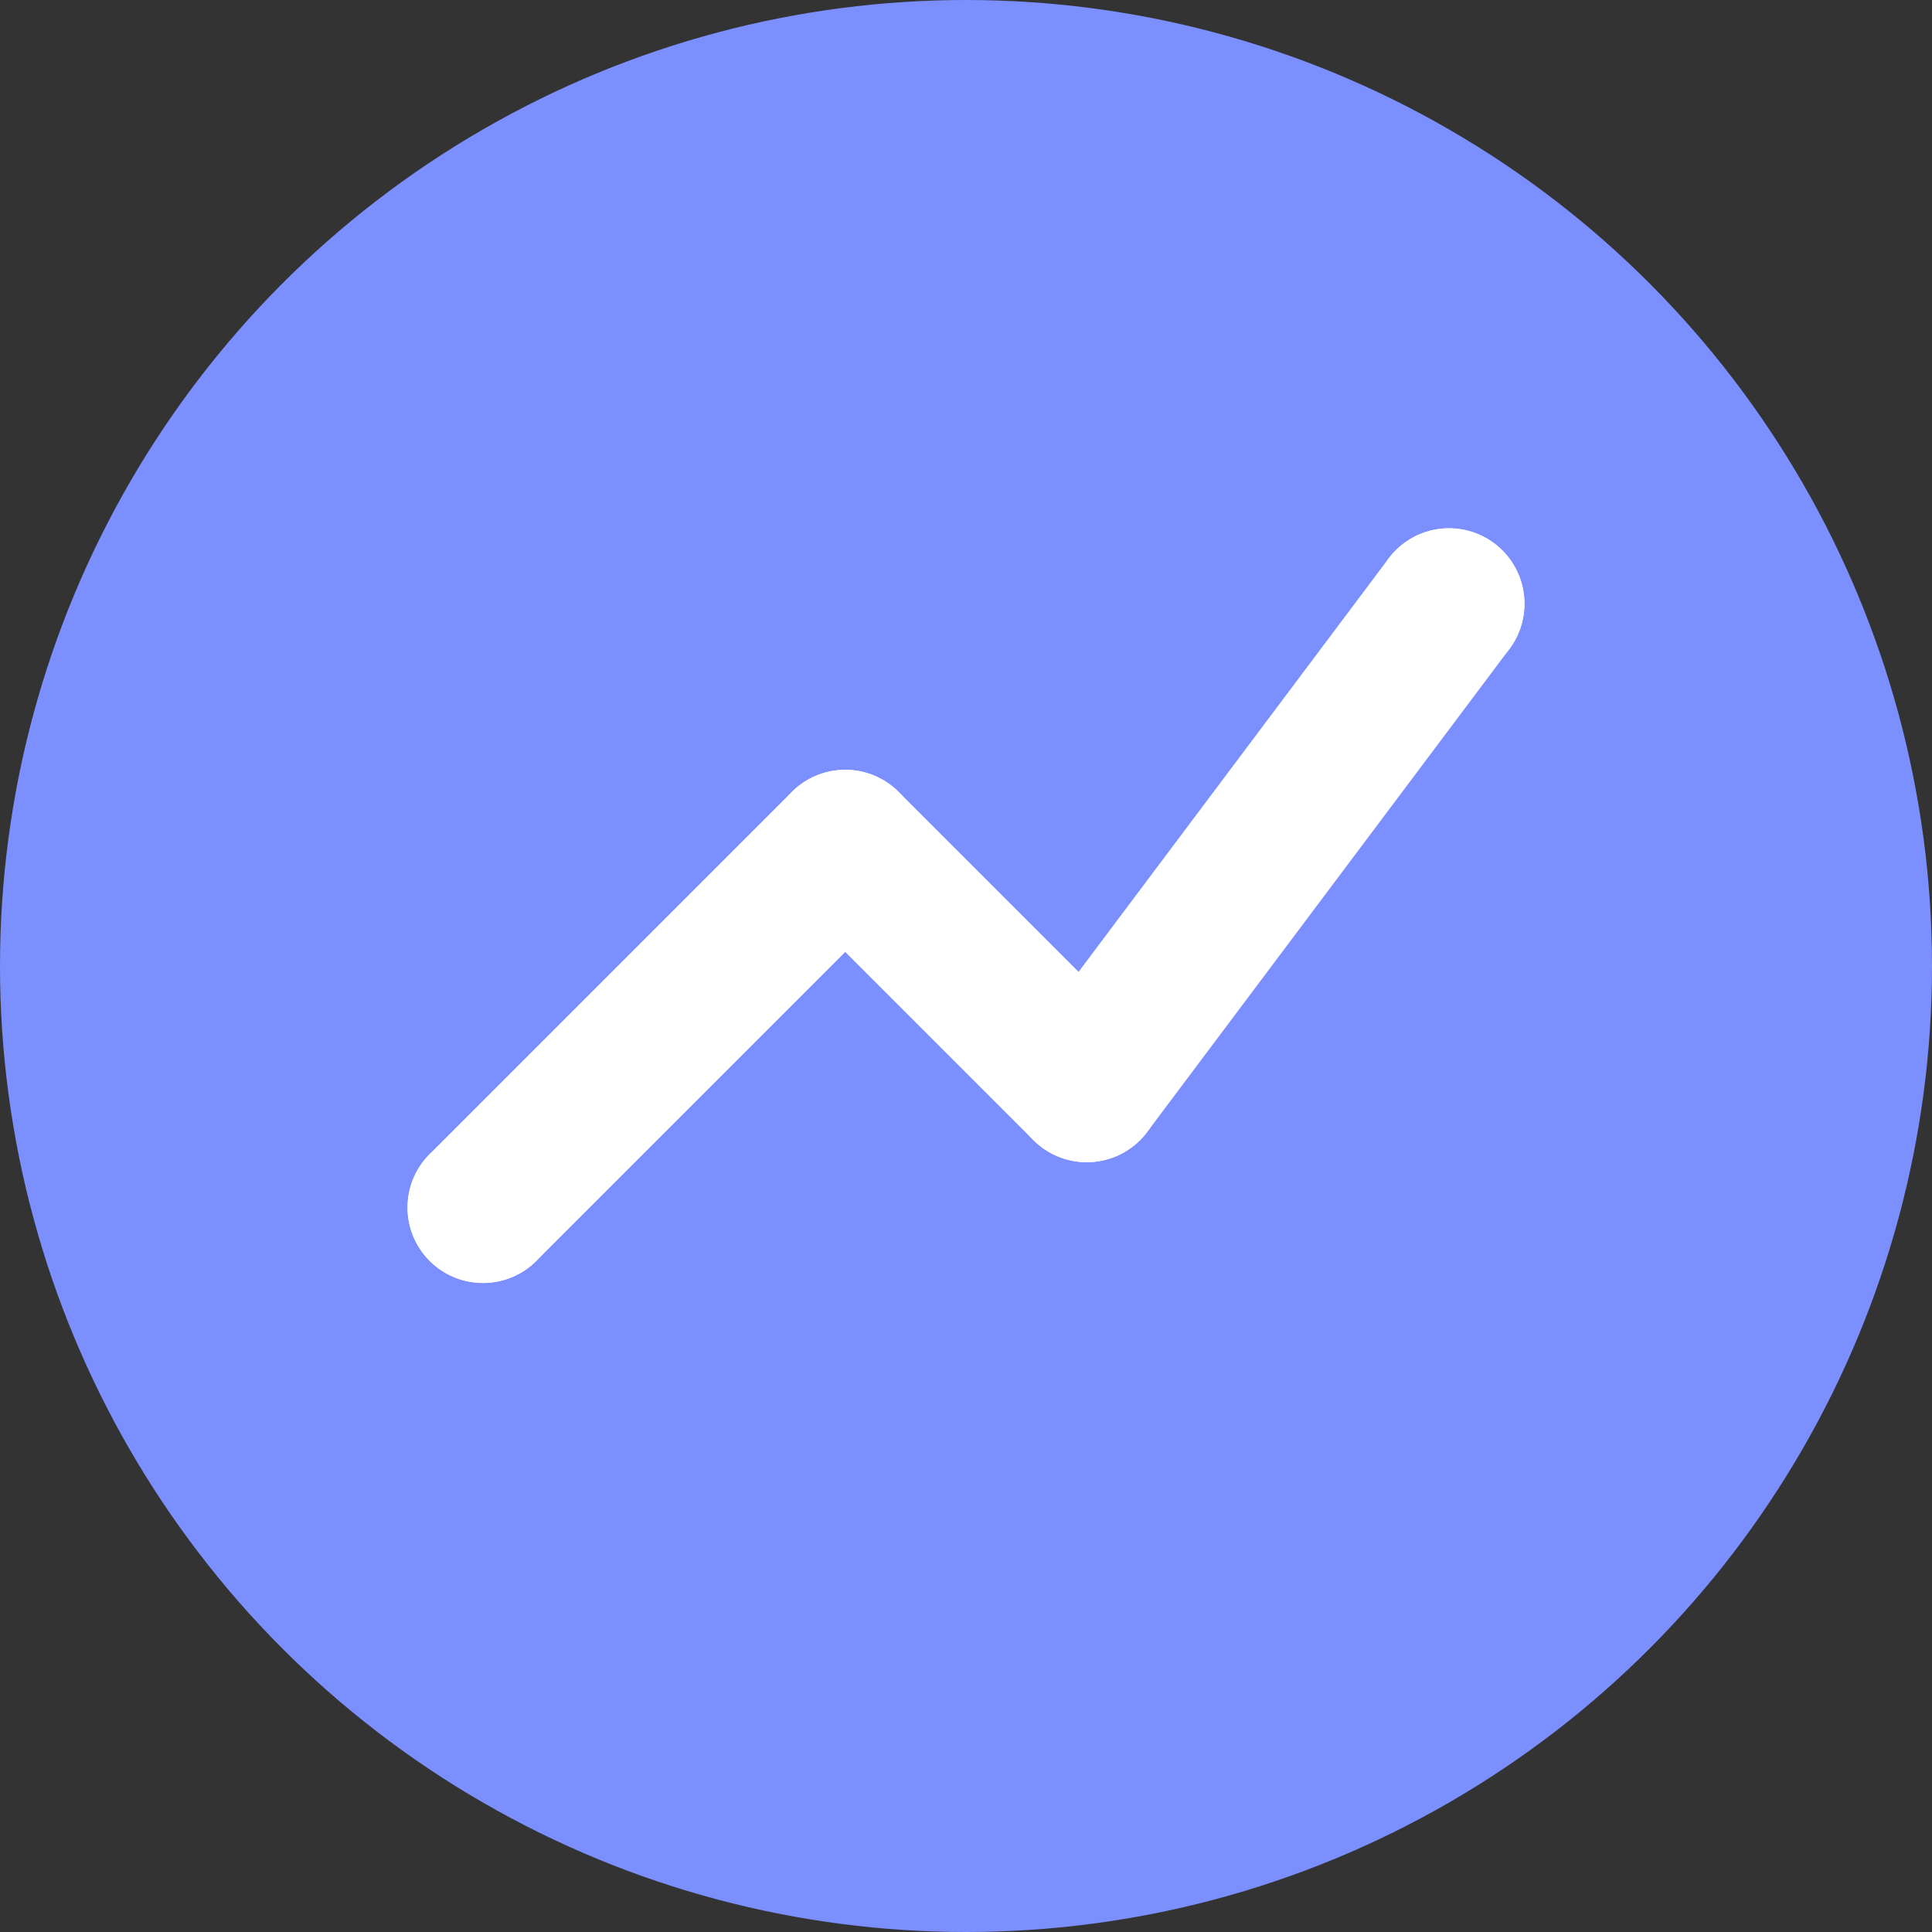
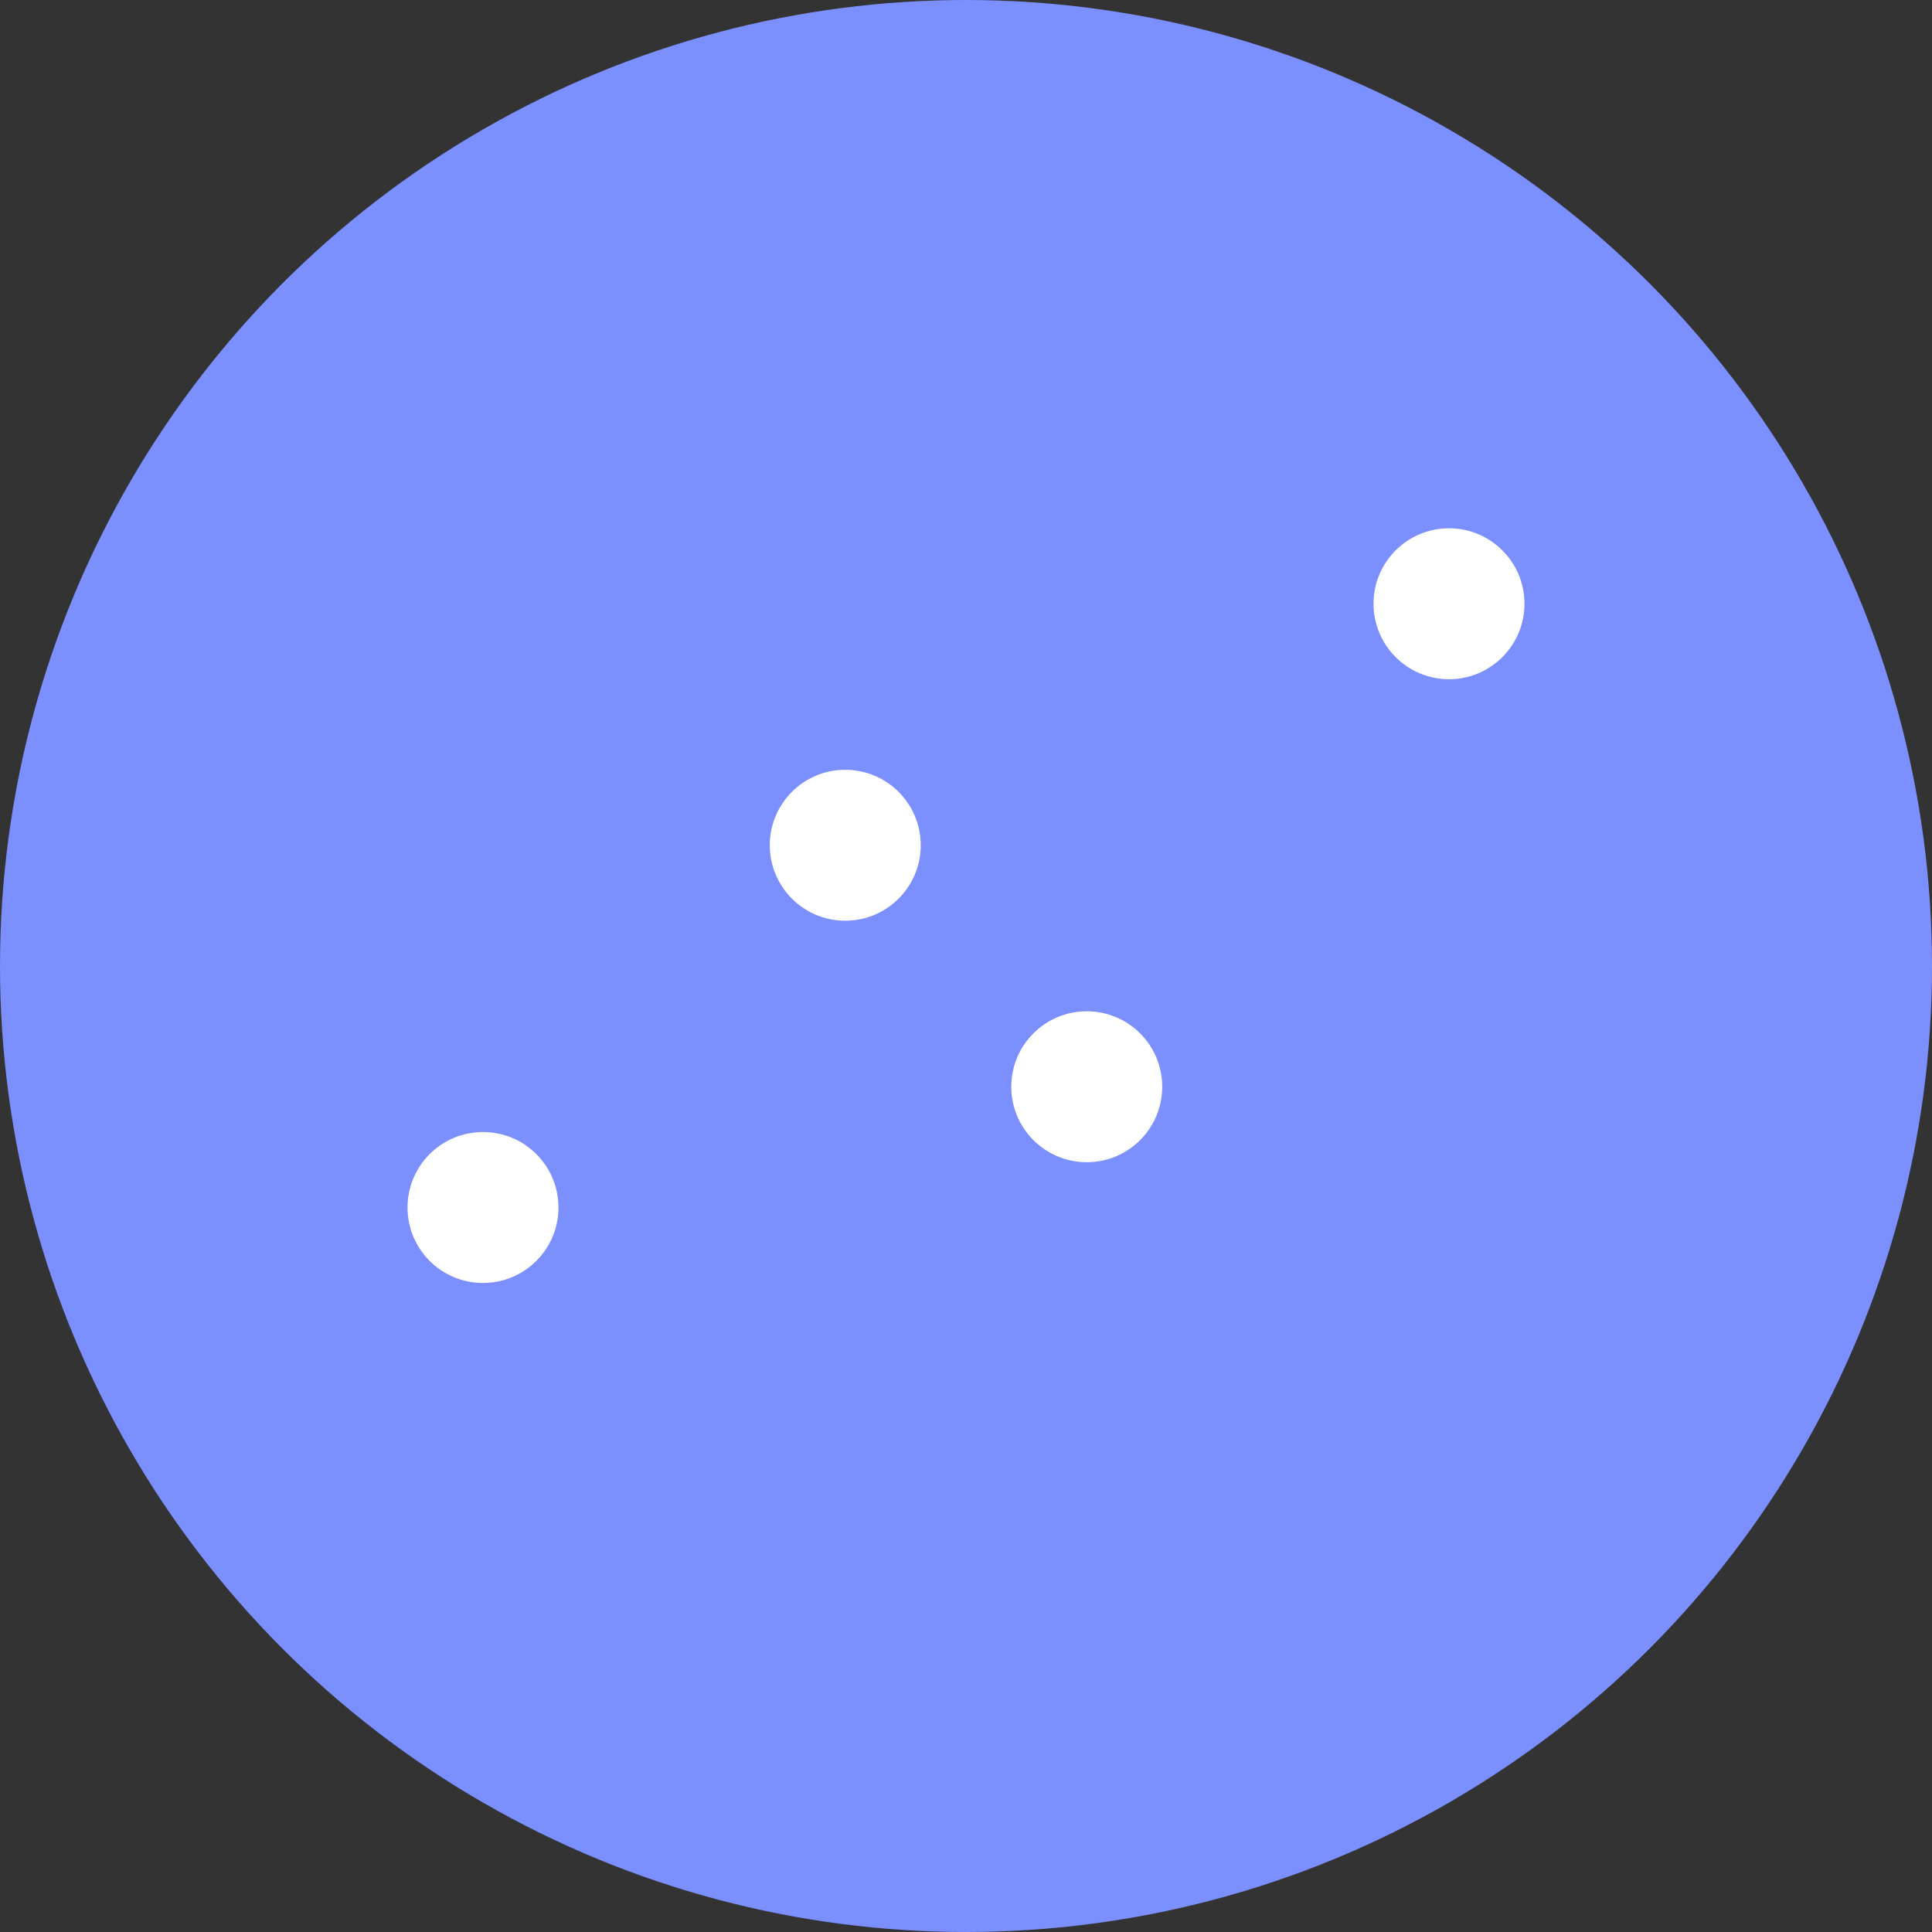
<svg xmlns="http://www.w3.org/2000/svg" viewBox="0 0 64 64">
  <rect x="0" y="0" width="64" height="64" fill="#333333" stroke="none" />
  <circle cx="32" cy="32" r="32" fill="#7B8FFF" />
-   <polyline points="16,40 28,28 36,36 48,20" fill="none" stroke="#fff" stroke-width="5" stroke-linecap="round" stroke-linejoin="round" />
  <circle cx="16" cy="40" r="2.5" fill="#fff" />
  <circle cx="28" cy="28" r="2.5" fill="#fff" />
  <circle cx="36" cy="36" r="2.5" fill="#fff" />
  <circle cx="48" cy="20" r="2.5" fill="#fff" />
</svg>